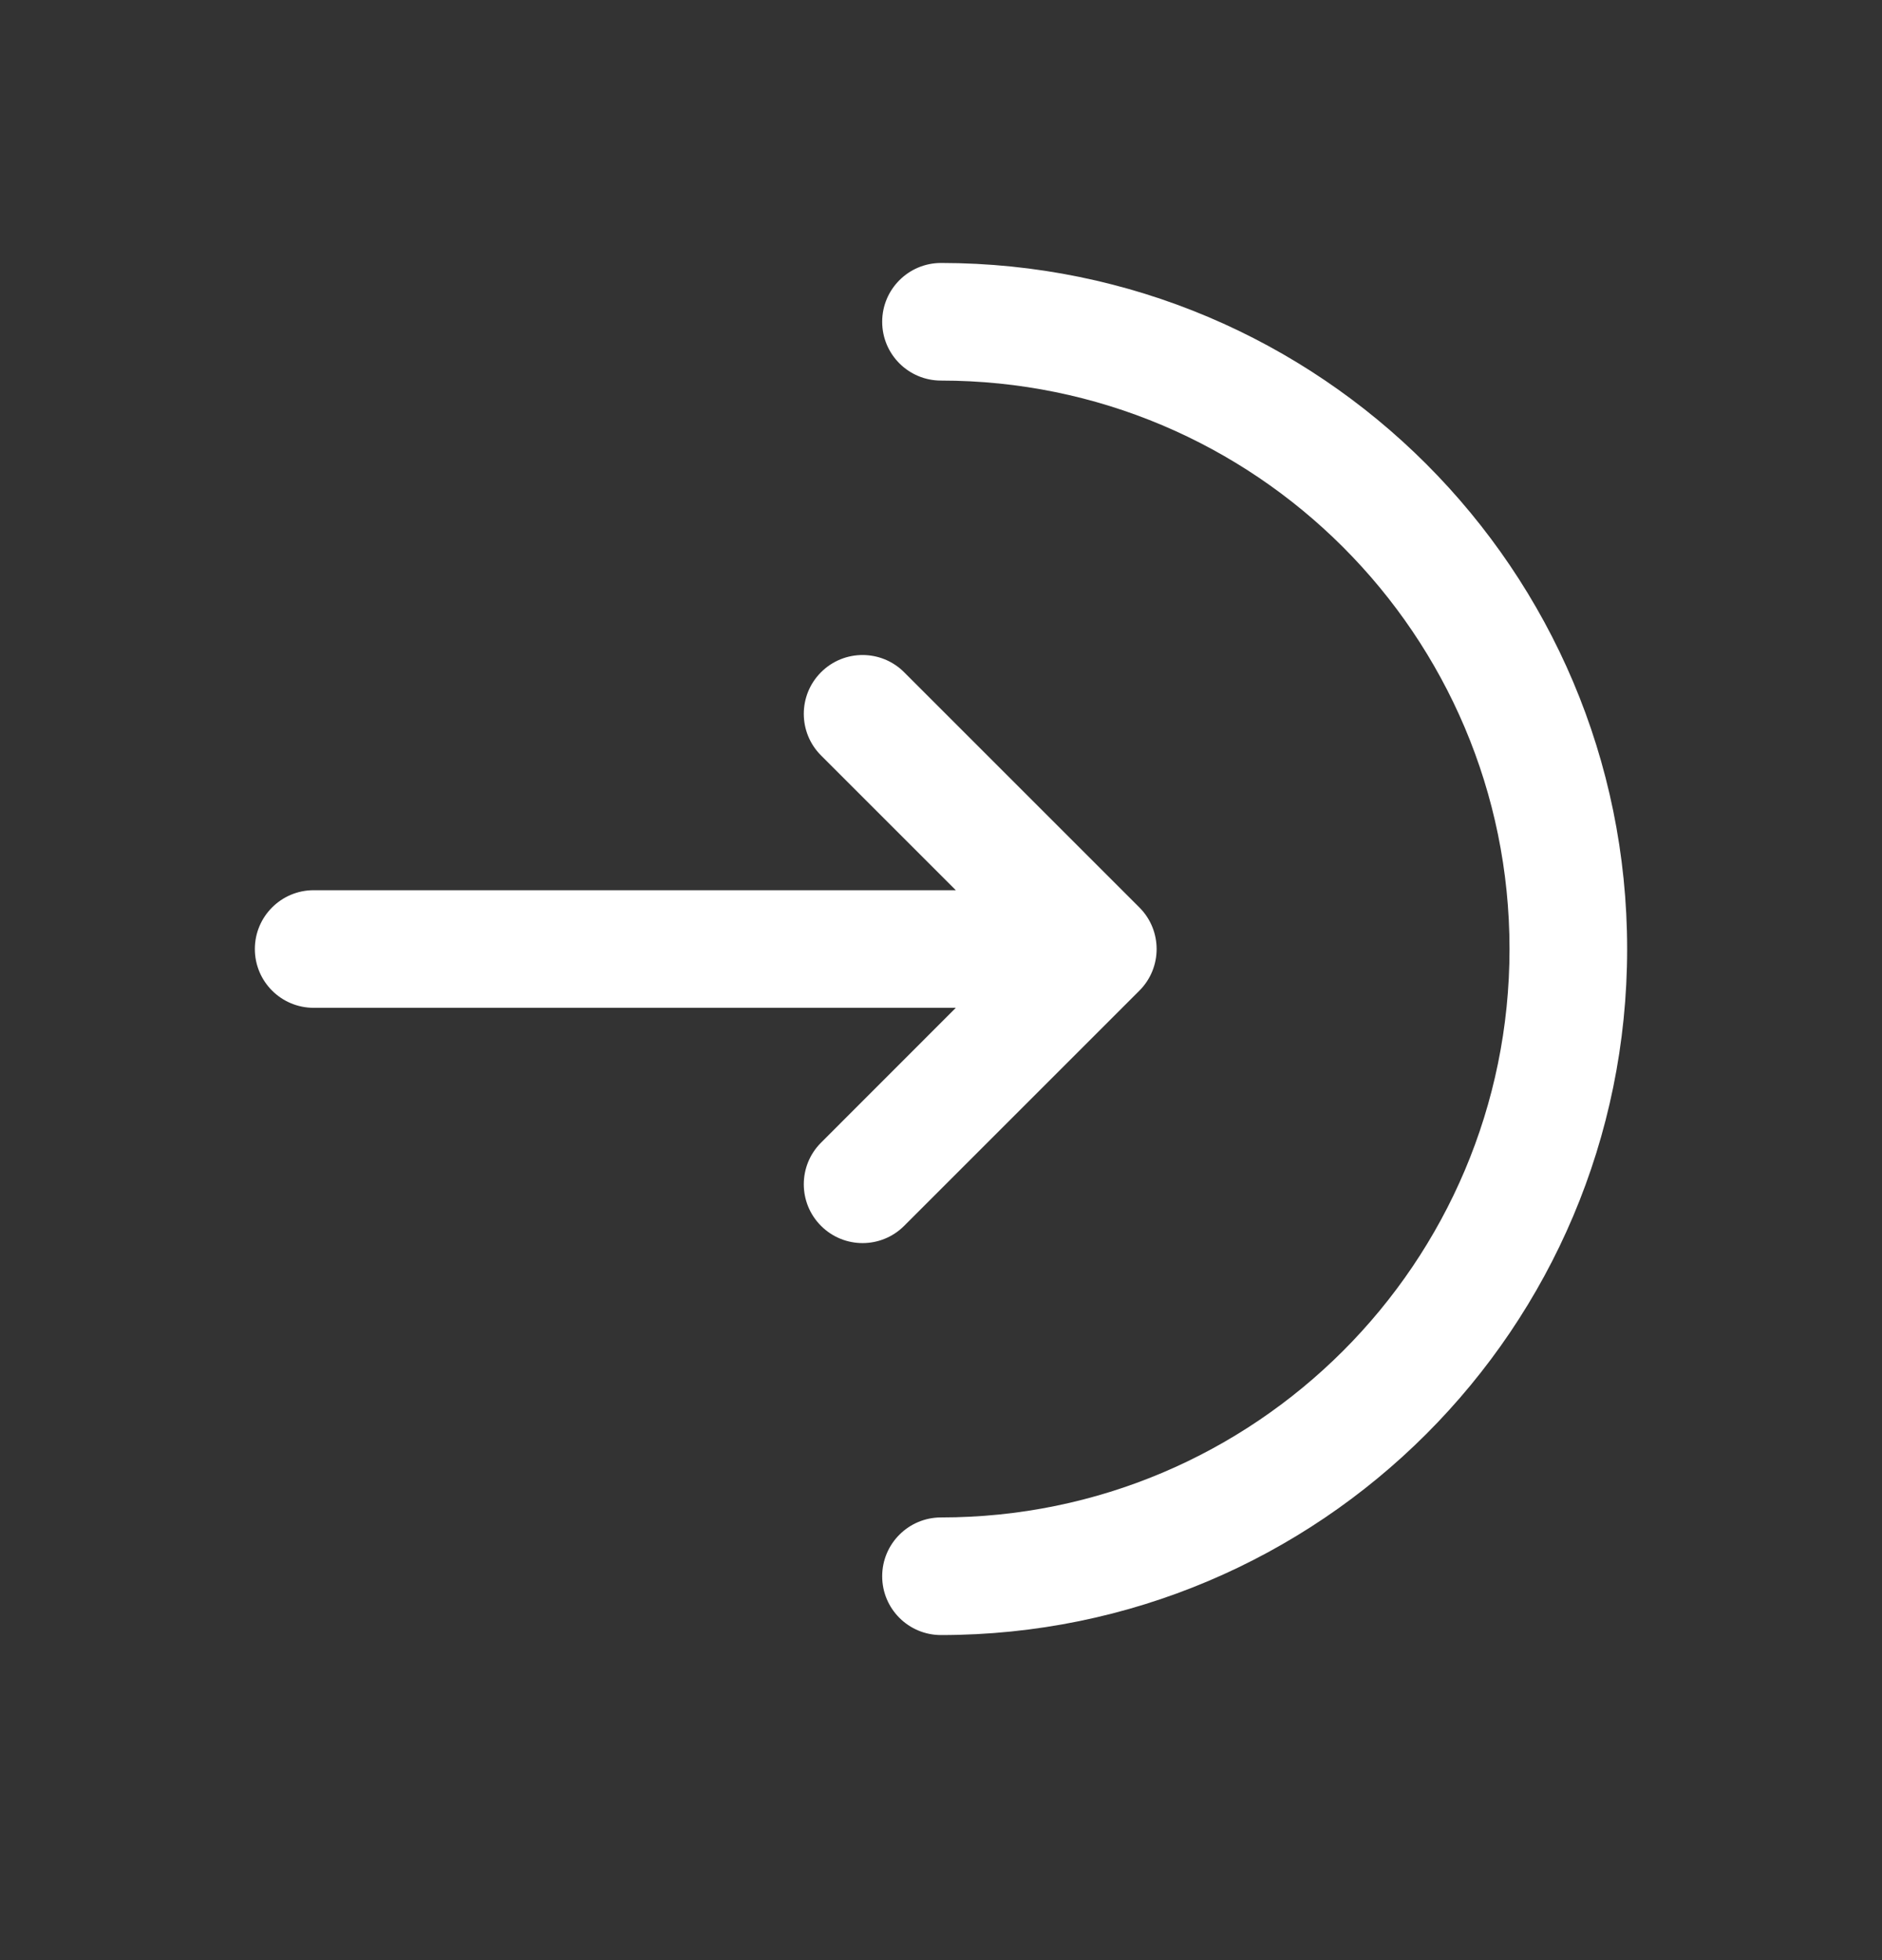
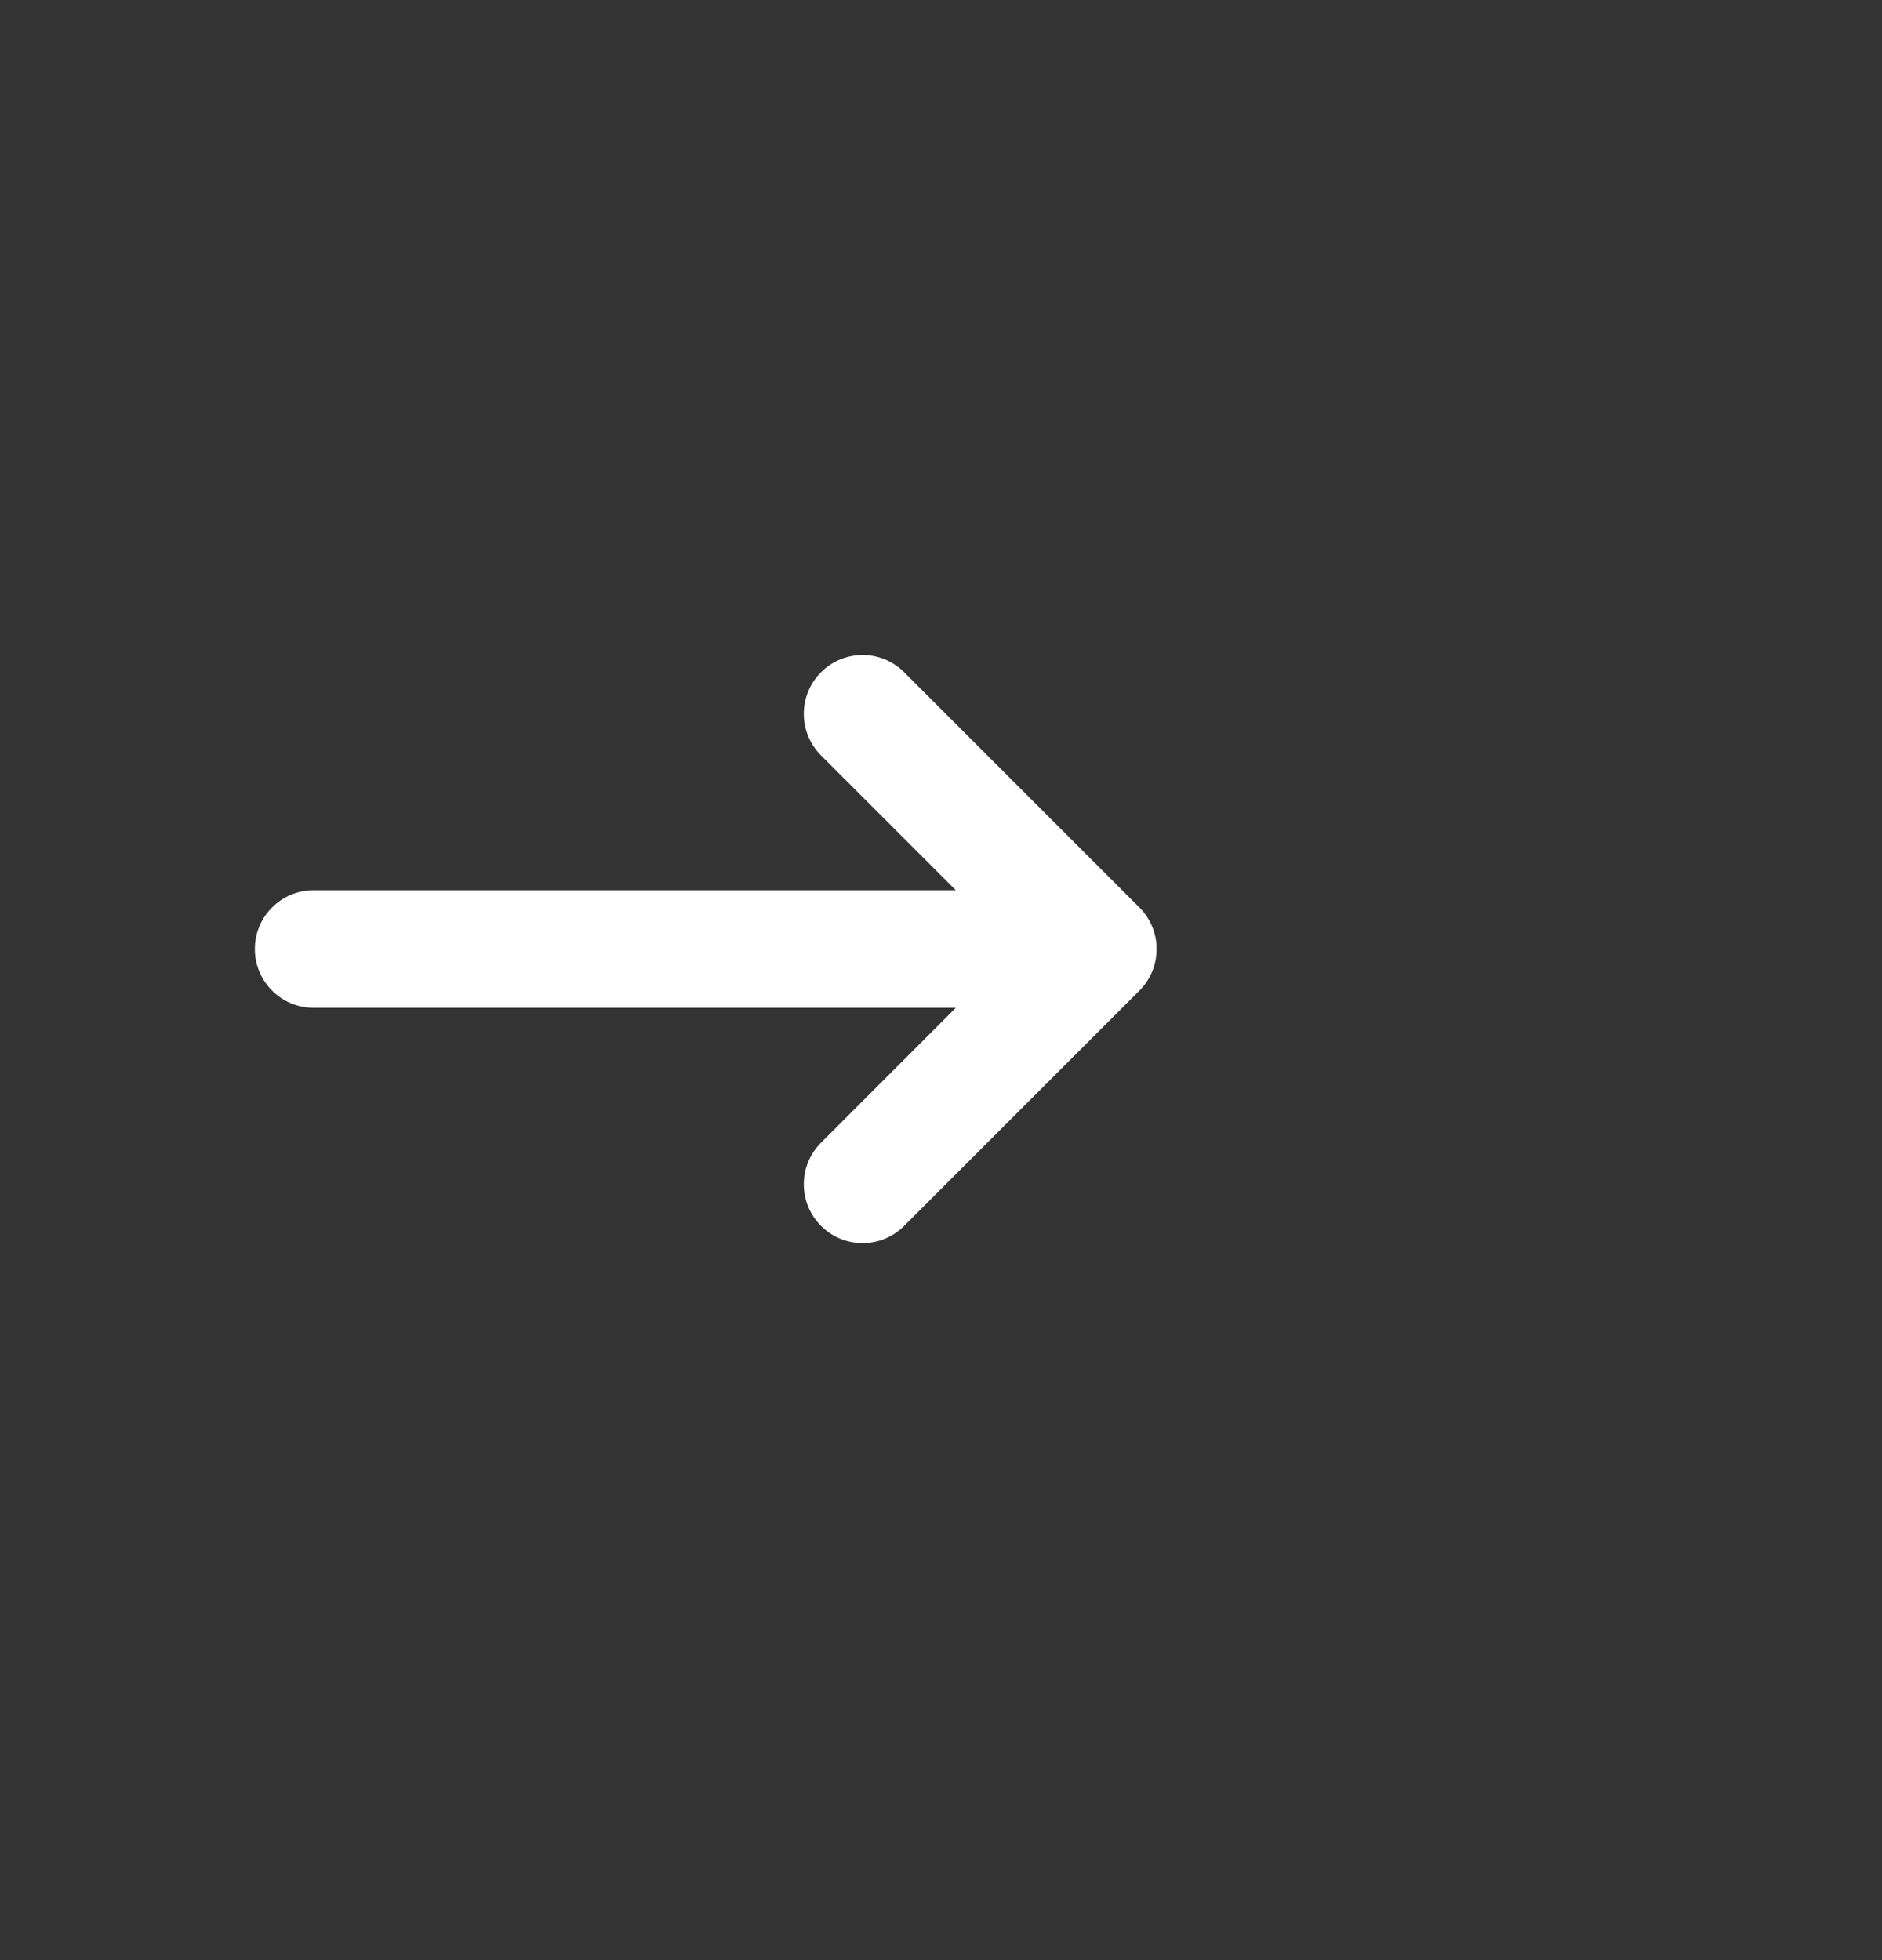
<svg xmlns="http://www.w3.org/2000/svg" width="24" height="25" viewBox="0 0 24 25" fill="none">
  <rect x="0" y="0" width="24" height="25" fill="#333333" stroke="none" />
-   <path d="M12 3.354C11.586 3.354 11.25 3.69 11.25 4.104C11.25 4.519 11.586 4.854 12 4.854C16.004 4.854 19.25 8.1 19.25 12.104C19.25 16.108 16.004 19.354 12 19.354C11.586 19.354 11.25 19.69 11.25 20.104C11.25 20.519 11.586 20.854 12 20.854C16.832 20.854 20.75 16.937 20.75 12.104C20.75 7.272 16.832 3.354 12 3.354Z" fill="white" />
  <path d="M10.47 9.635C10.177 9.342 10.177 8.867 10.47 8.574C10.763 8.281 11.237 8.281 11.53 8.574L14.53 11.574C14.823 11.867 14.823 12.342 14.53 12.635L11.53 15.635C11.237 15.928 10.763 15.928 10.47 15.635C10.177 15.342 10.177 14.867 10.47 14.574L12.189 12.854H4C3.586 12.854 3.25 12.519 3.25 12.104C3.25 11.69 3.586 11.354 4 11.354H12.189L10.47 9.635Z" fill="white" />
</svg>